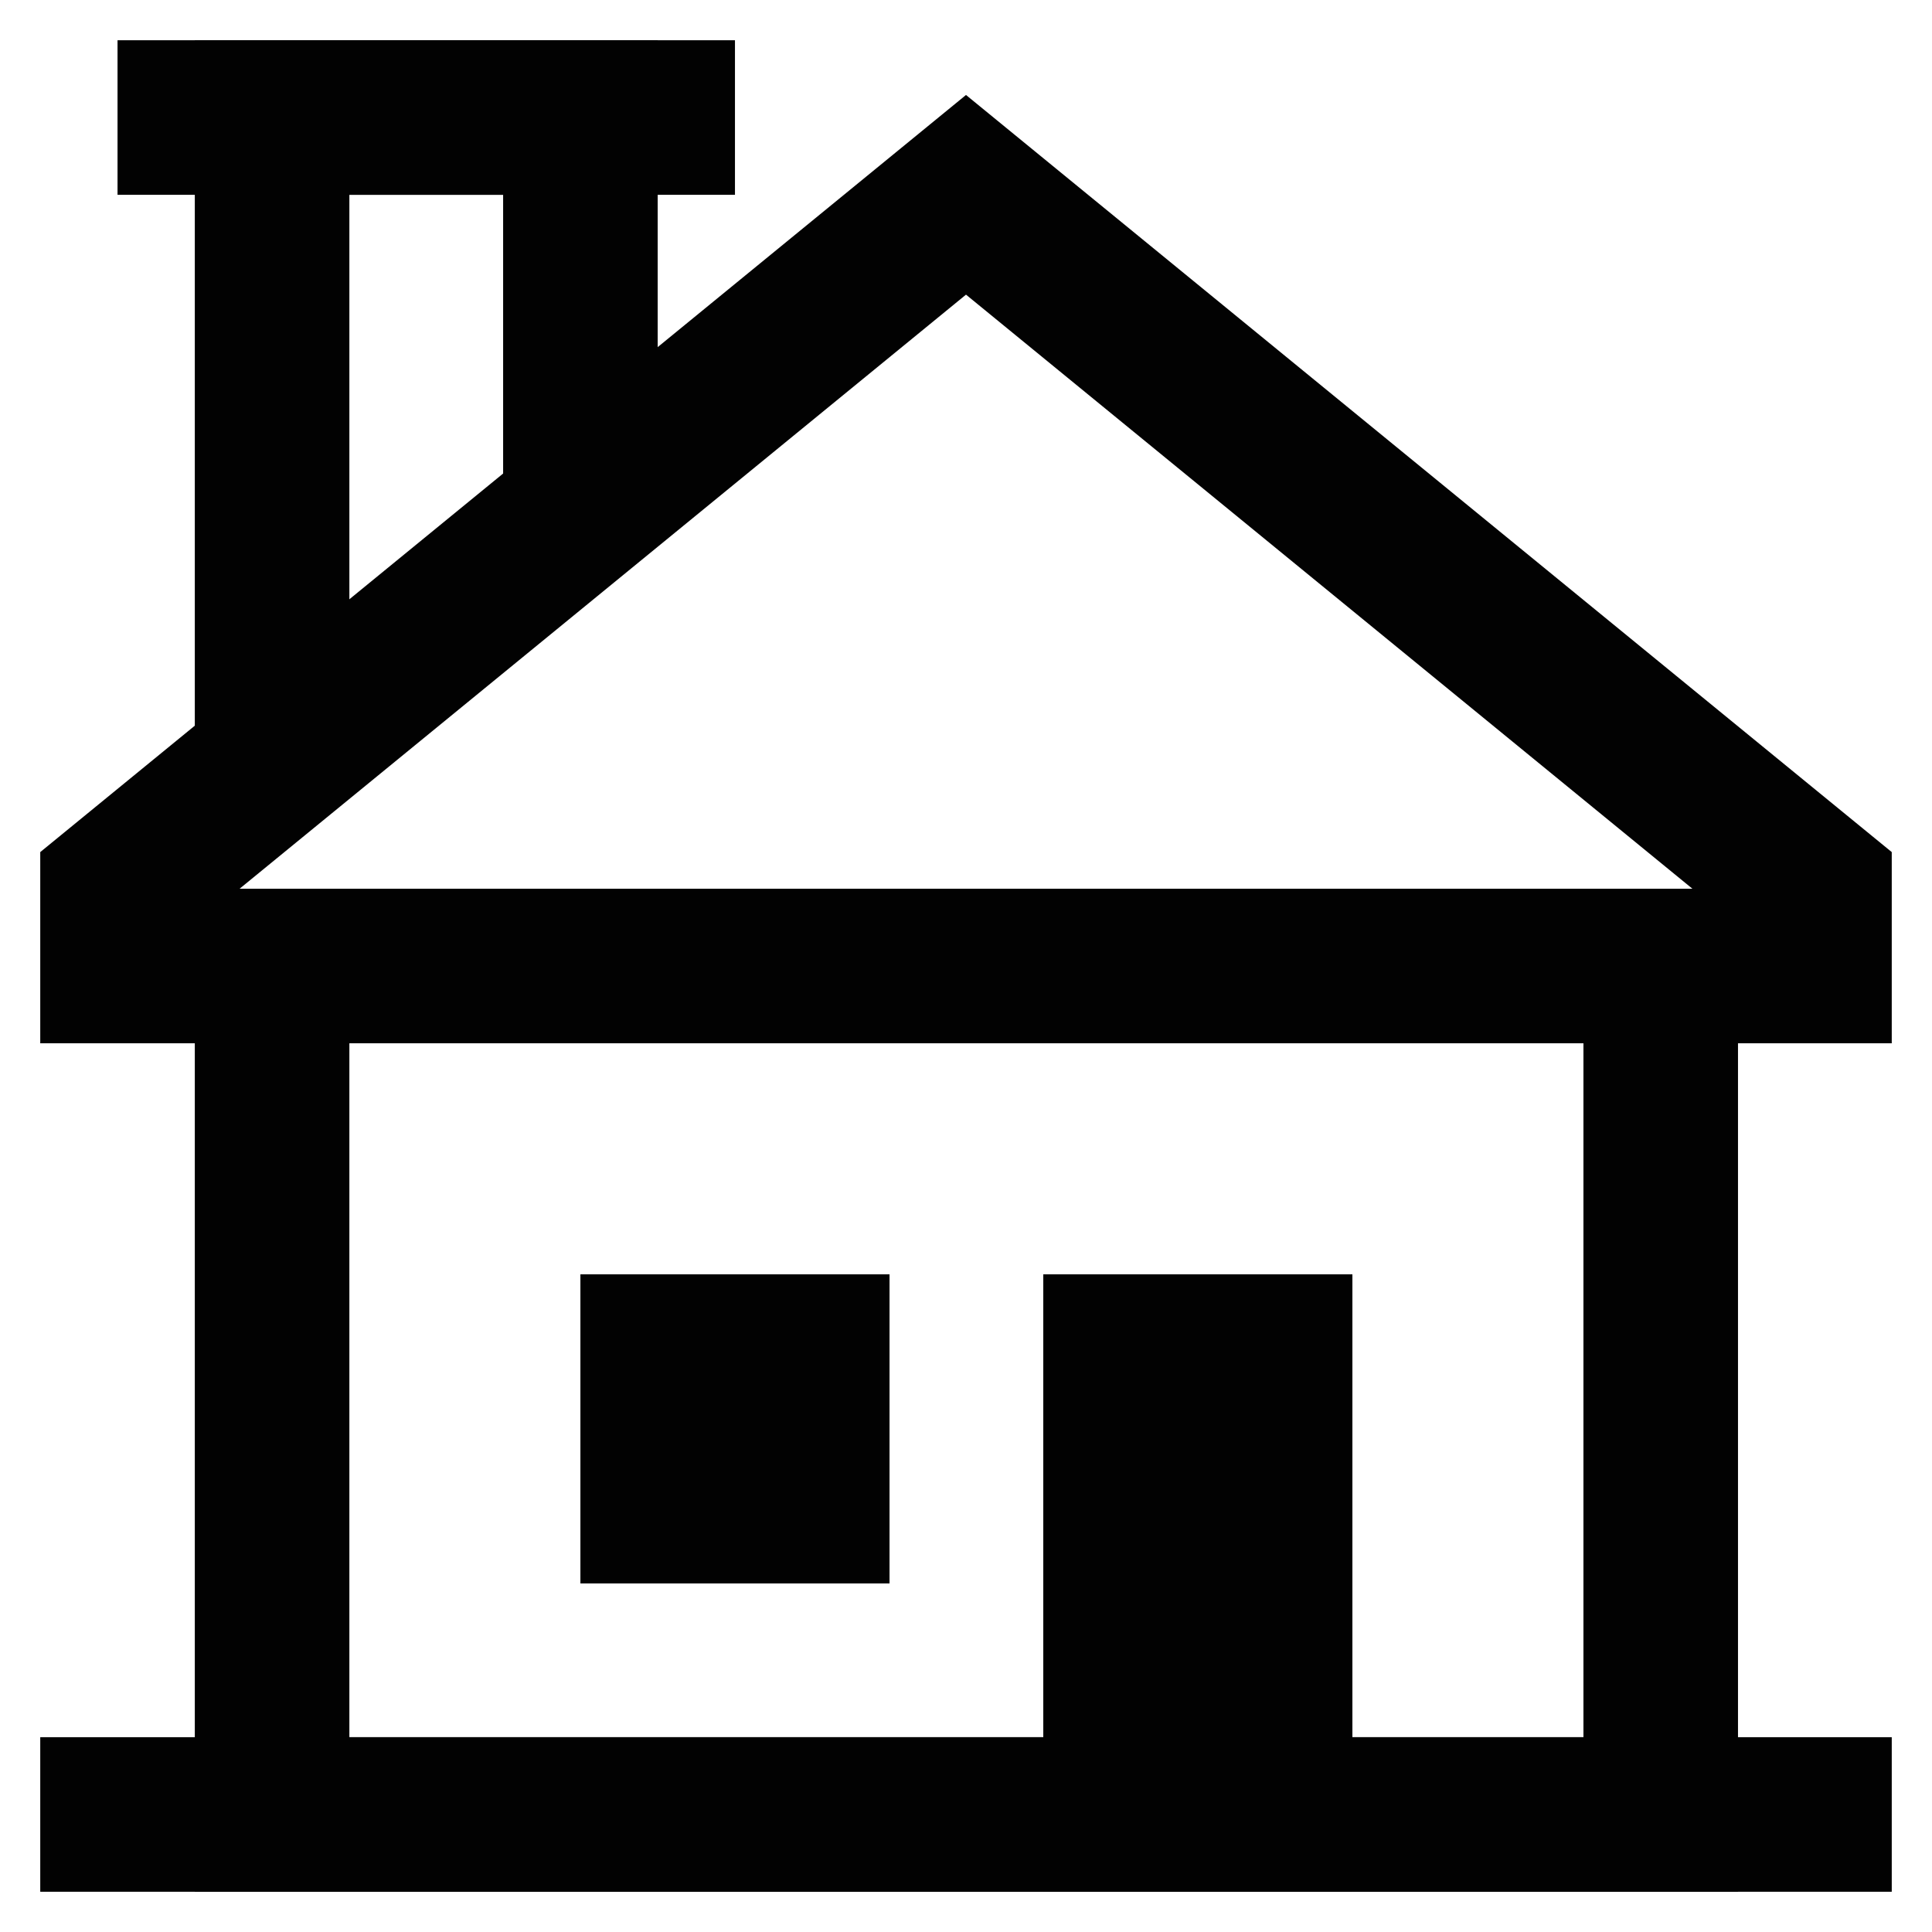
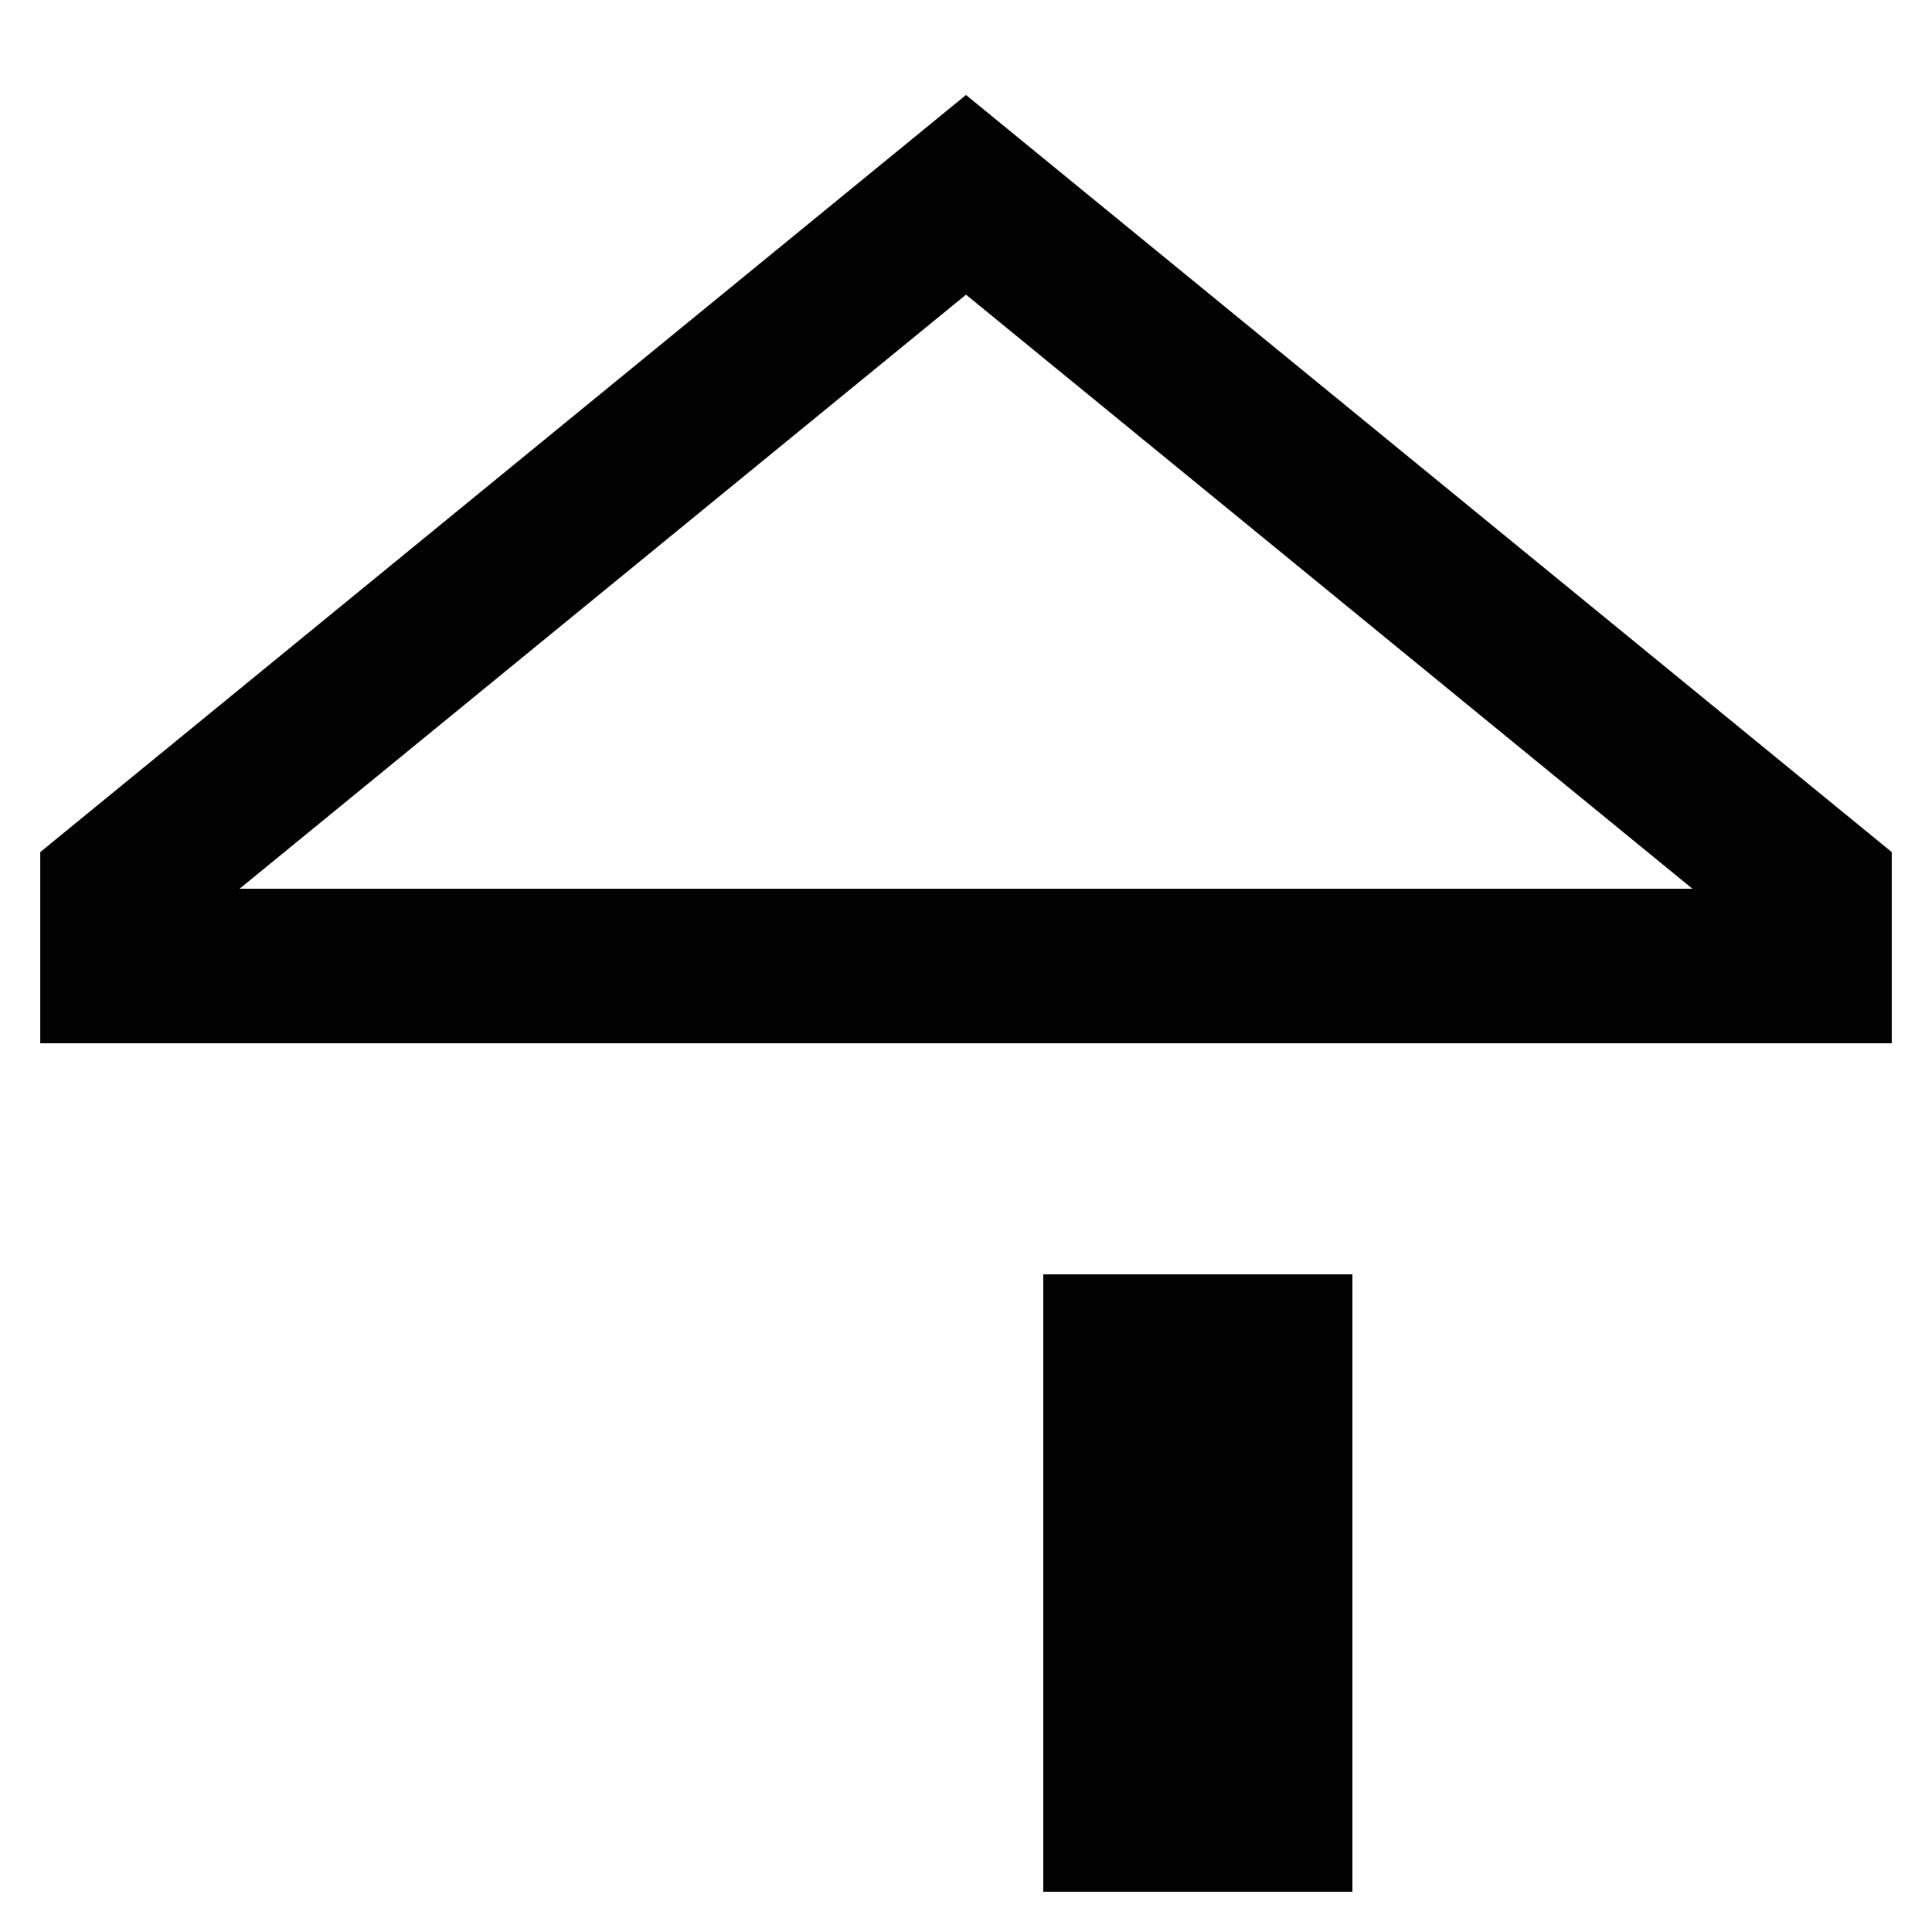
<svg xmlns="http://www.w3.org/2000/svg" width="800px" height="800px" viewBox="0 0 24 24" id="Layer_1" data-name="Layer 1">
  <defs>
    <style>.cls-1{fill:none;stroke:#020202;stroke-miterlimit:10;stroke-width:1.92px;}</style>
  </defs>
-   <polyline class="cls-1" points="20.63 11.04 20.63 22.54 3.38 22.54 3.38 11.04" />
  <polygon class="cls-1" points="22.54 11.04 12 2.42 1.46 11.04 1.46 12 22.54 12 22.54 11.04" />
  <rect class="cls-1" x="13.92" y="16.79" width="1.92" height="5.75" />
-   <rect class="cls-1" x="8.17" y="16.79" width="1.92" height="1.92" />
-   <line class="cls-1" x1="23.5" y1="22.54" x2="0.5" y2="22.54" />
-   <polyline class="cls-1" points="3.38 9.47 3.38 1.46 7.21 1.46 7.21 6.34" />
-   <line class="cls-1" x1="9.13" y1="1.46" x2="1.46" y2="1.46" />
</svg>